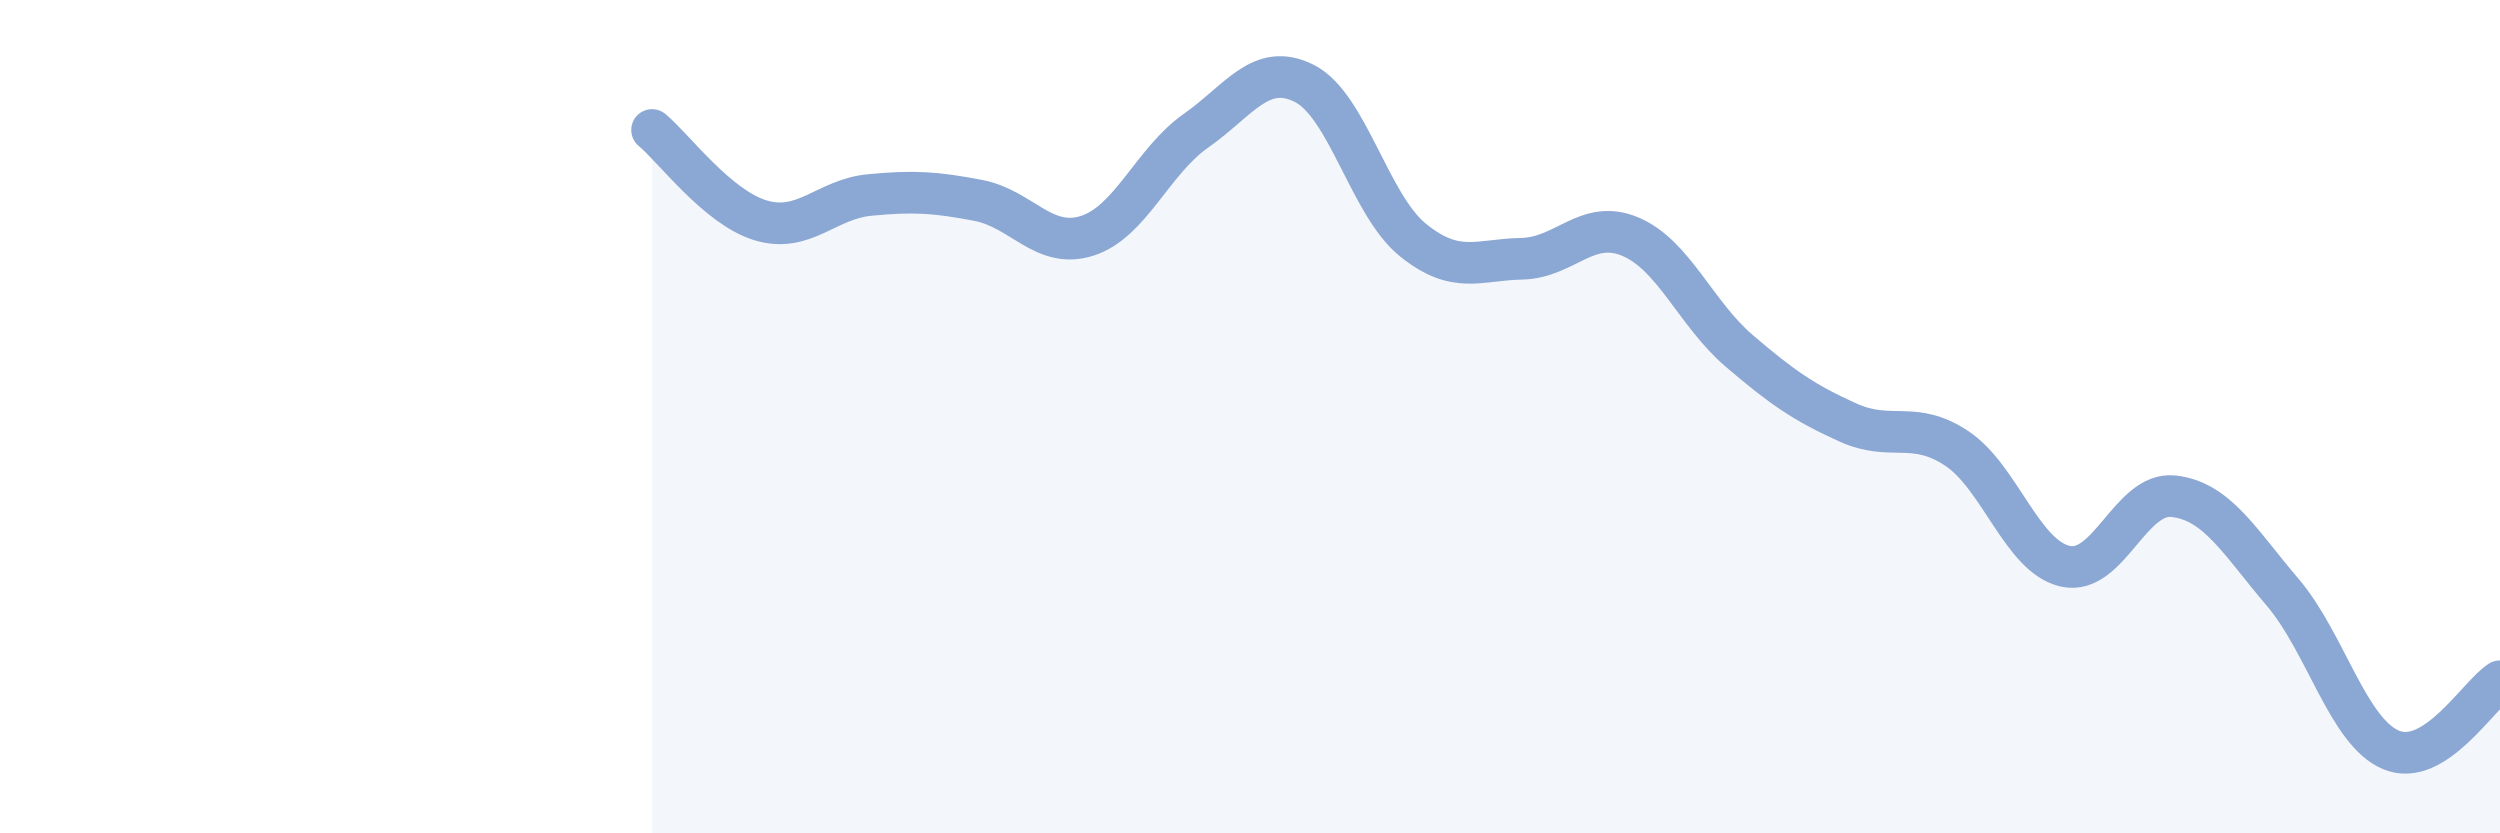
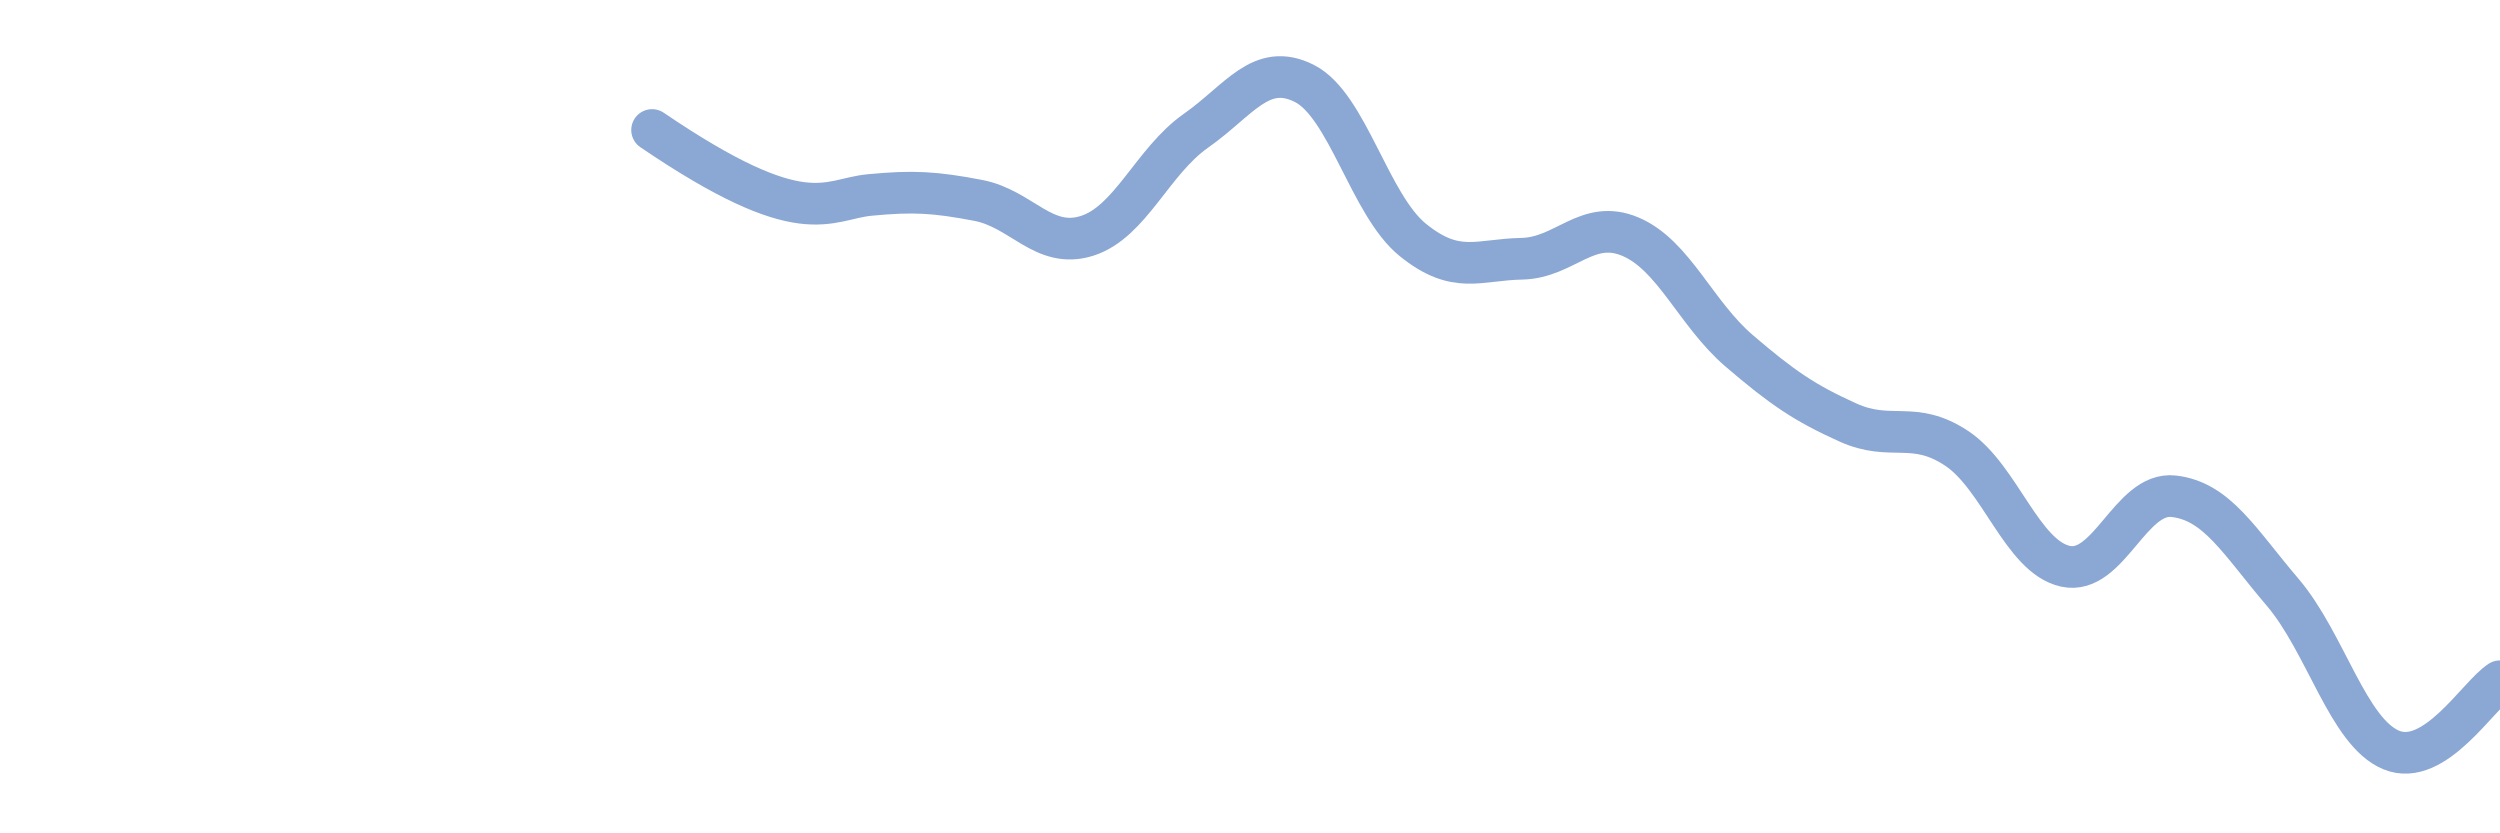
<svg xmlns="http://www.w3.org/2000/svg" width="60" height="20" viewBox="0 0 60 20">
-   <path d="M 15.65,3.12 C 16.17,3.55 17.22,4.98 18.26,5.29 C 19.3,5.6 19.83,4.78 20.87,4.68 C 21.91,4.58 22.44,4.61 23.48,4.81 C 24.52,5.01 25.05,5.99 26.09,5.66 C 27.13,5.33 27.66,3.87 28.7,3.14 C 29.74,2.41 30.26,1.48 31.3,2 C 32.34,2.52 32.87,4.92 33.91,5.76 C 34.95,6.6 35.48,6.23 36.52,6.21 C 37.56,6.19 38.09,5.24 39.13,5.68 C 40.17,6.12 40.7,7.53 41.74,8.42 C 42.78,9.31 43.31,9.67 44.35,10.14 C 45.39,10.61 45.92,10.07 46.96,10.76 C 48,11.45 48.53,13.36 49.57,13.59 C 50.61,13.82 51.13,11.79 52.17,11.91 C 53.21,12.03 53.74,12.99 54.78,14.21 C 55.82,15.43 56.35,17.57 57.39,18 C 58.43,18.43 59.48,16.68 60,16.35L60 20L15.65 20Z" fill="#8ba7d3" opacity="0.1" stroke-linecap="round" stroke-linejoin="round" />
-   <path d="M 15.65,3.12 C 16.17,3.55 17.22,4.98 18.26,5.29 C 19.3,5.6 19.83,4.78 20.87,4.68 C 21.91,4.58 22.44,4.61 23.48,4.81 C 24.52,5.01 25.05,5.99 26.09,5.66 C 27.13,5.33 27.66,3.87 28.7,3.14 C 29.74,2.41 30.26,1.48 31.3,2 C 32.34,2.52 32.87,4.92 33.91,5.76 C 34.95,6.6 35.48,6.23 36.52,6.21 C 37.56,6.19 38.09,5.24 39.13,5.68 C 40.17,6.12 40.7,7.53 41.74,8.42 C 42.78,9.31 43.31,9.67 44.35,10.14 C 45.39,10.61 45.92,10.07 46.96,10.76 C 48,11.45 48.53,13.36 49.57,13.59 C 50.61,13.82 51.13,11.79 52.17,11.91 C 53.21,12.03 53.74,12.99 54.78,14.21 C 55.82,15.43 56.35,17.57 57.39,18 C 58.43,18.43 59.48,16.68 60,16.35" stroke="#8ba7d3" stroke-width="1" fill="none" stroke-linecap="round" stroke-linejoin="round" />
+   <path d="M 15.65,3.12 C 19.3,5.6 19.83,4.78 20.87,4.68 C 21.91,4.58 22.44,4.61 23.48,4.81 C 24.52,5.01 25.05,5.99 26.09,5.66 C 27.13,5.33 27.66,3.87 28.7,3.14 C 29.74,2.41 30.26,1.48 31.3,2 C 32.34,2.52 32.87,4.92 33.91,5.76 C 34.95,6.6 35.48,6.23 36.52,6.21 C 37.56,6.19 38.09,5.24 39.13,5.68 C 40.17,6.12 40.7,7.53 41.74,8.42 C 42.78,9.31 43.31,9.67 44.35,10.14 C 45.39,10.61 45.92,10.07 46.96,10.76 C 48,11.45 48.53,13.36 49.57,13.59 C 50.61,13.82 51.13,11.79 52.17,11.91 C 53.21,12.03 53.74,12.99 54.78,14.21 C 55.82,15.43 56.35,17.57 57.39,18 C 58.43,18.43 59.48,16.68 60,16.35" stroke="#8ba7d3" stroke-width="1" fill="none" stroke-linecap="round" stroke-linejoin="round" />
</svg>